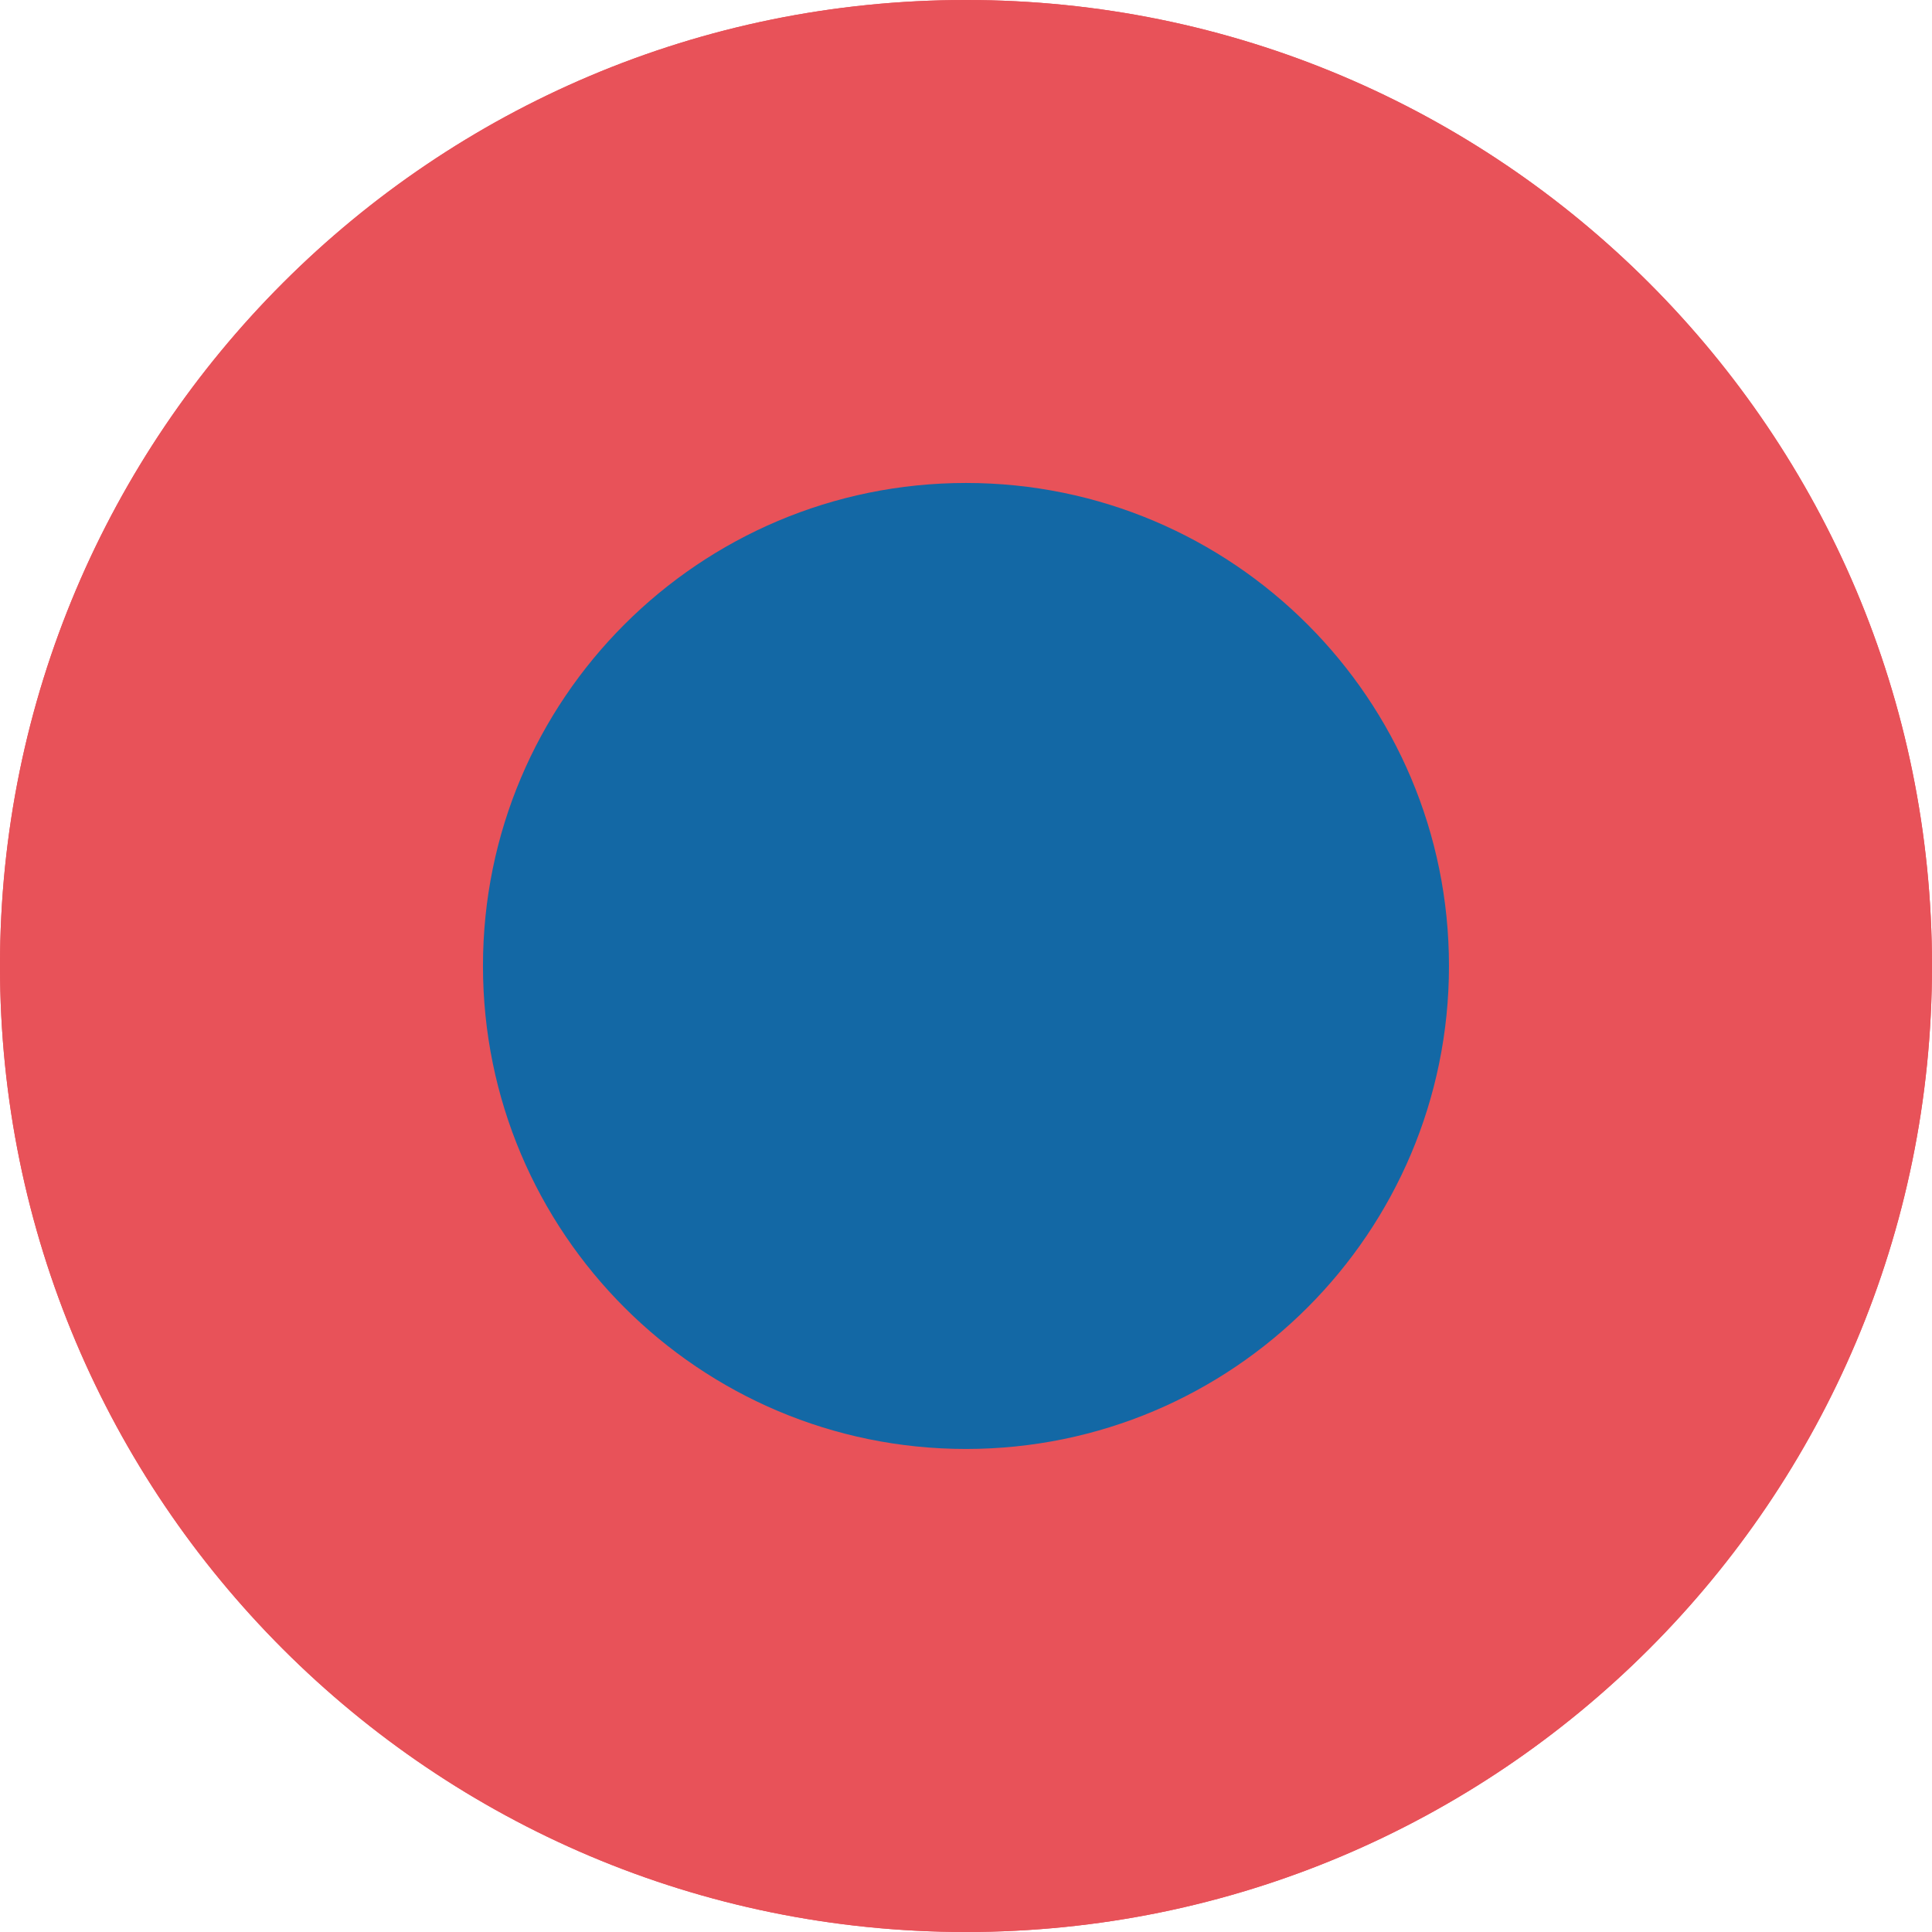
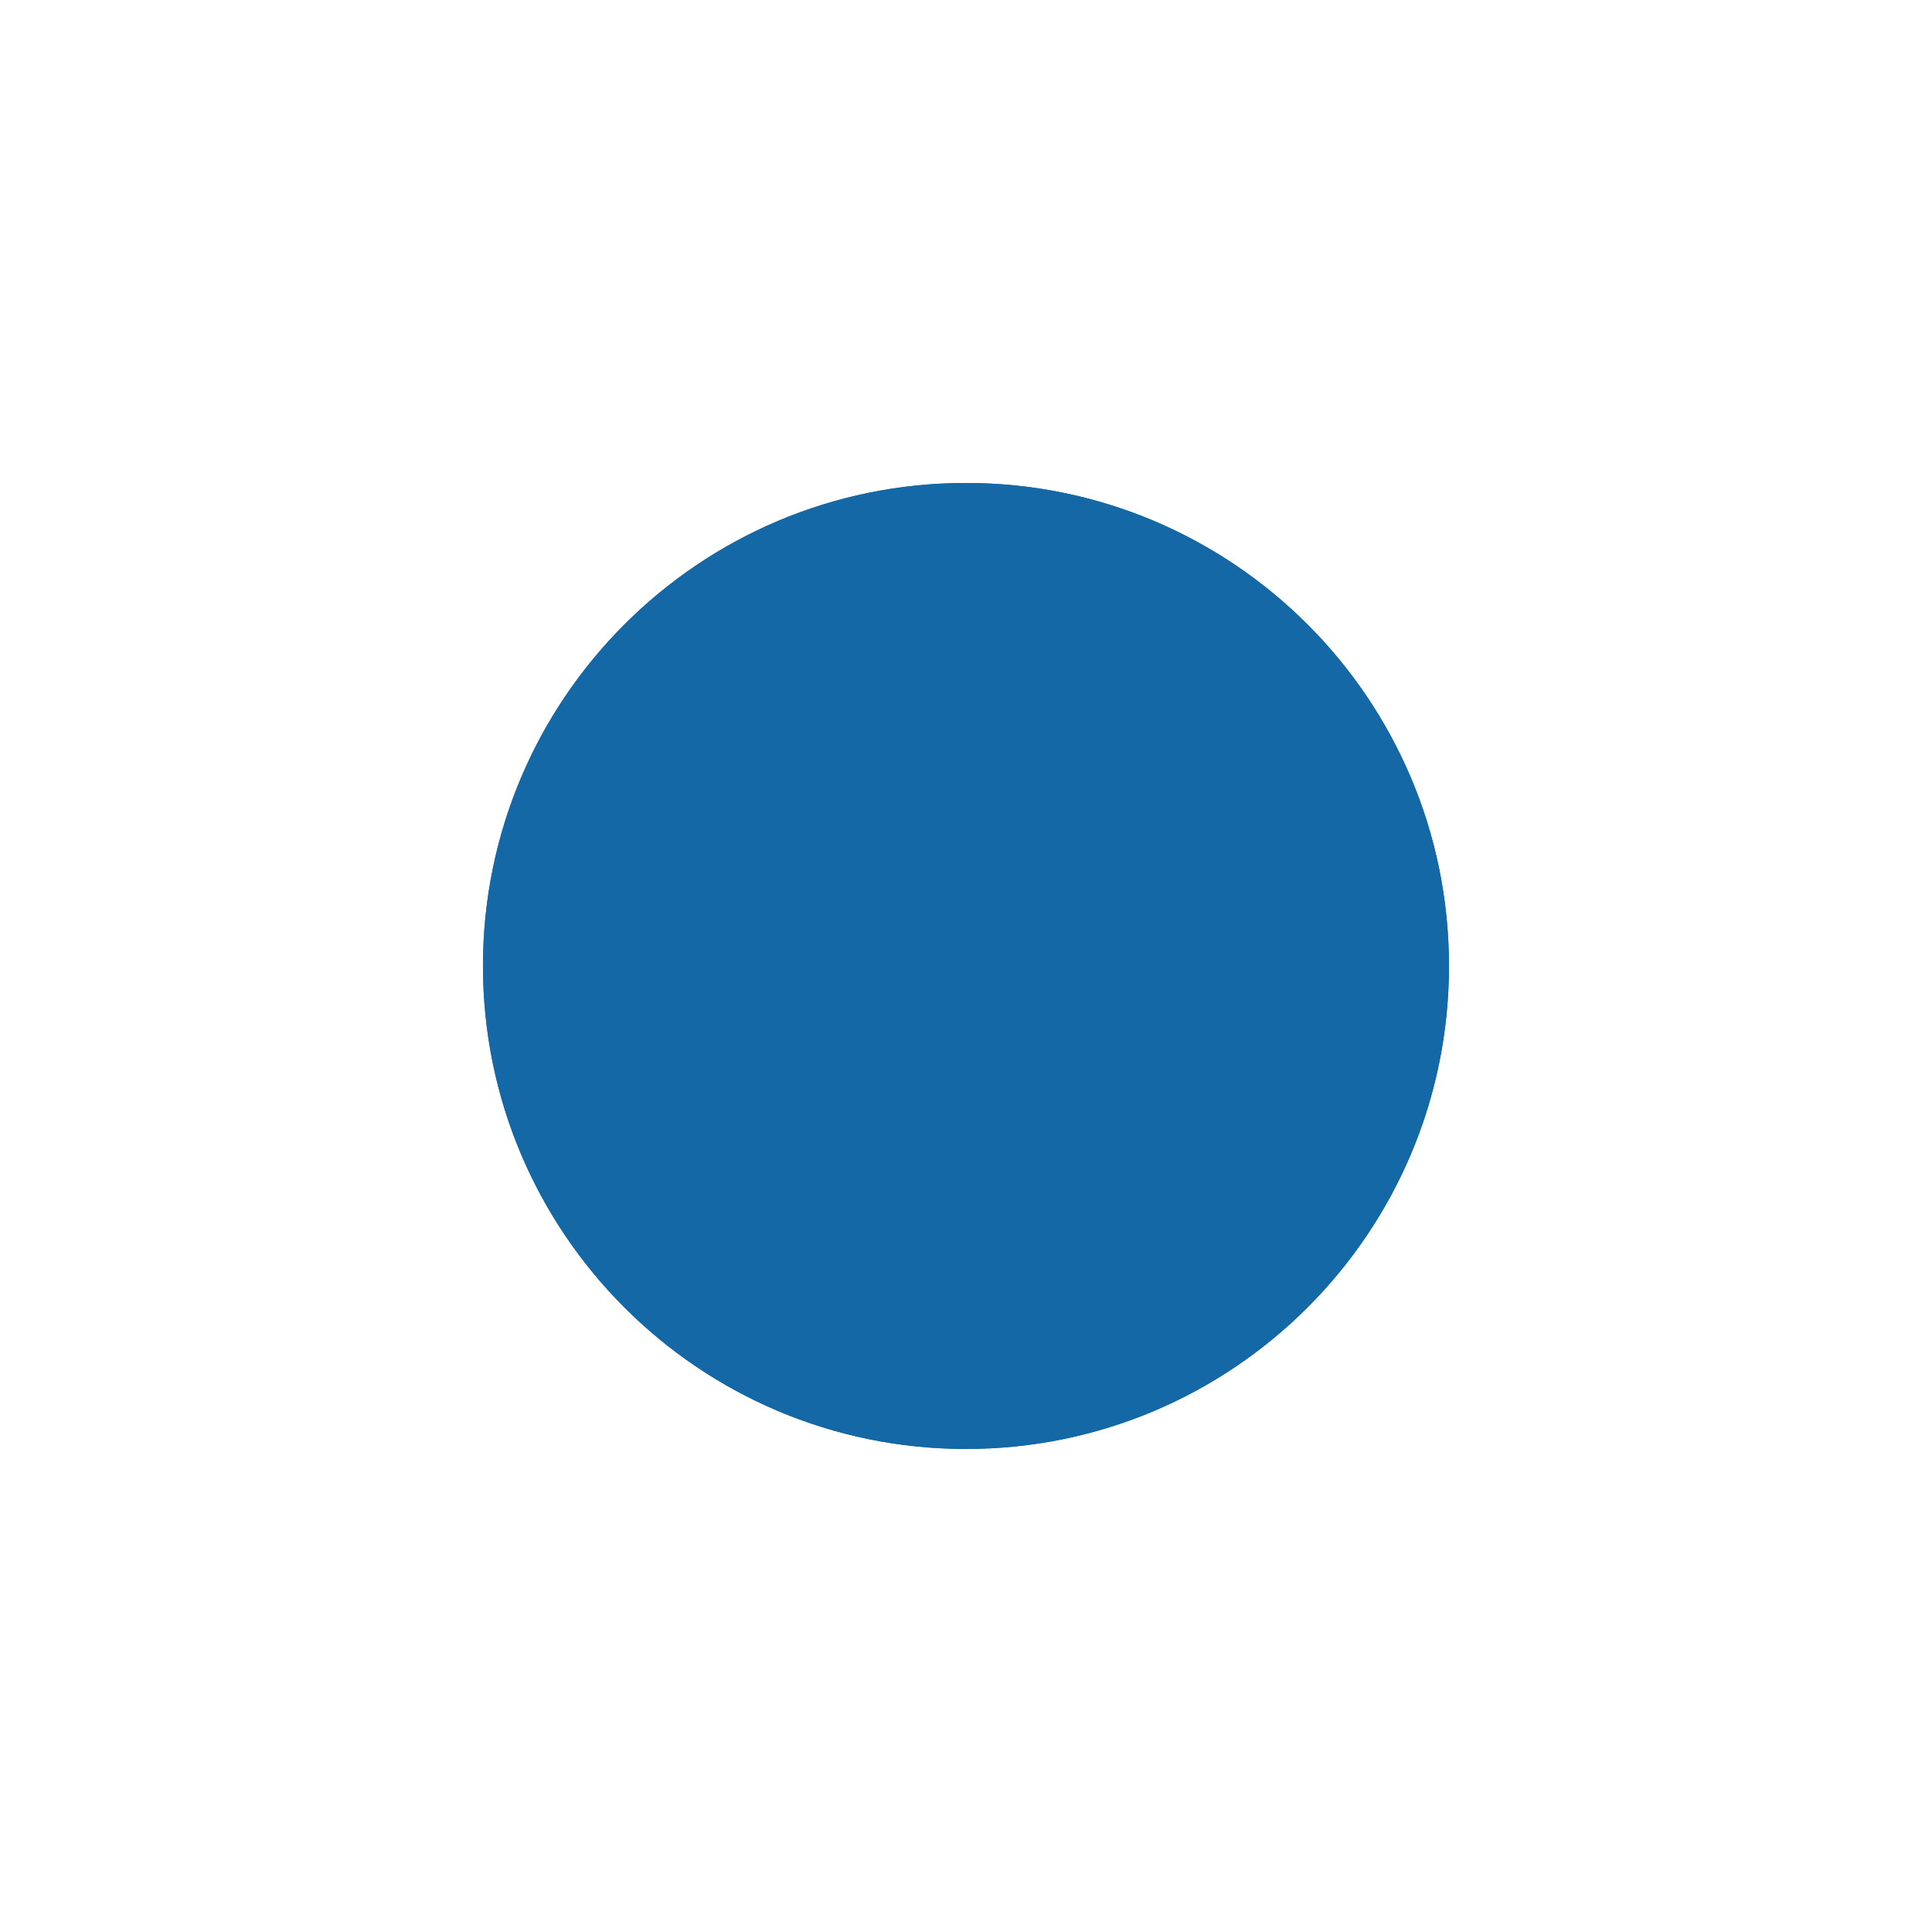
<svg xmlns="http://www.w3.org/2000/svg" id="Layer_1" viewBox="0 0 306.14 306.14">
  <defs>
    <style>
      .cls-1 {
        fill: #1368a5;
      }

      .cls-2 {
        fill: #e85259;
      }
    </style>
  </defs>
-   <path class="cls-2" d="M0,153.05C.01,68.51,68.55-.02,153.09,0,237.62,0,306.14,68.55,306.14,153.08c-.01,84.54-68.55,153.06-153.09,153.06C68.51,306.13-.01,237.59,0,153.05" />
  <path class="cls-1" d="M76.53,153.06c0-42.27,34.27-76.53,76.54-76.53s76.54,34.27,76.53,76.54c0,42.27-34.27,76.53-76.54,76.53s-76.53-34.27-76.53-76.54" />
-   <path class="cls-2" d="M0,153.05C.01,68.51,68.55-.02,153.09,0,237.62,0,306.14,68.55,306.14,153.08c-.01,84.54-68.55,153.06-153.09,153.06C68.51,306.13-.01,237.59,0,153.05" />
  <path class="cls-1" d="M76.53,153.06c0-42.27,34.27-76.53,76.54-76.53s76.54,34.27,76.53,76.54c0,42.27-34.27,76.53-76.54,76.53s-76.53-34.27-76.53-76.54" />
</svg>